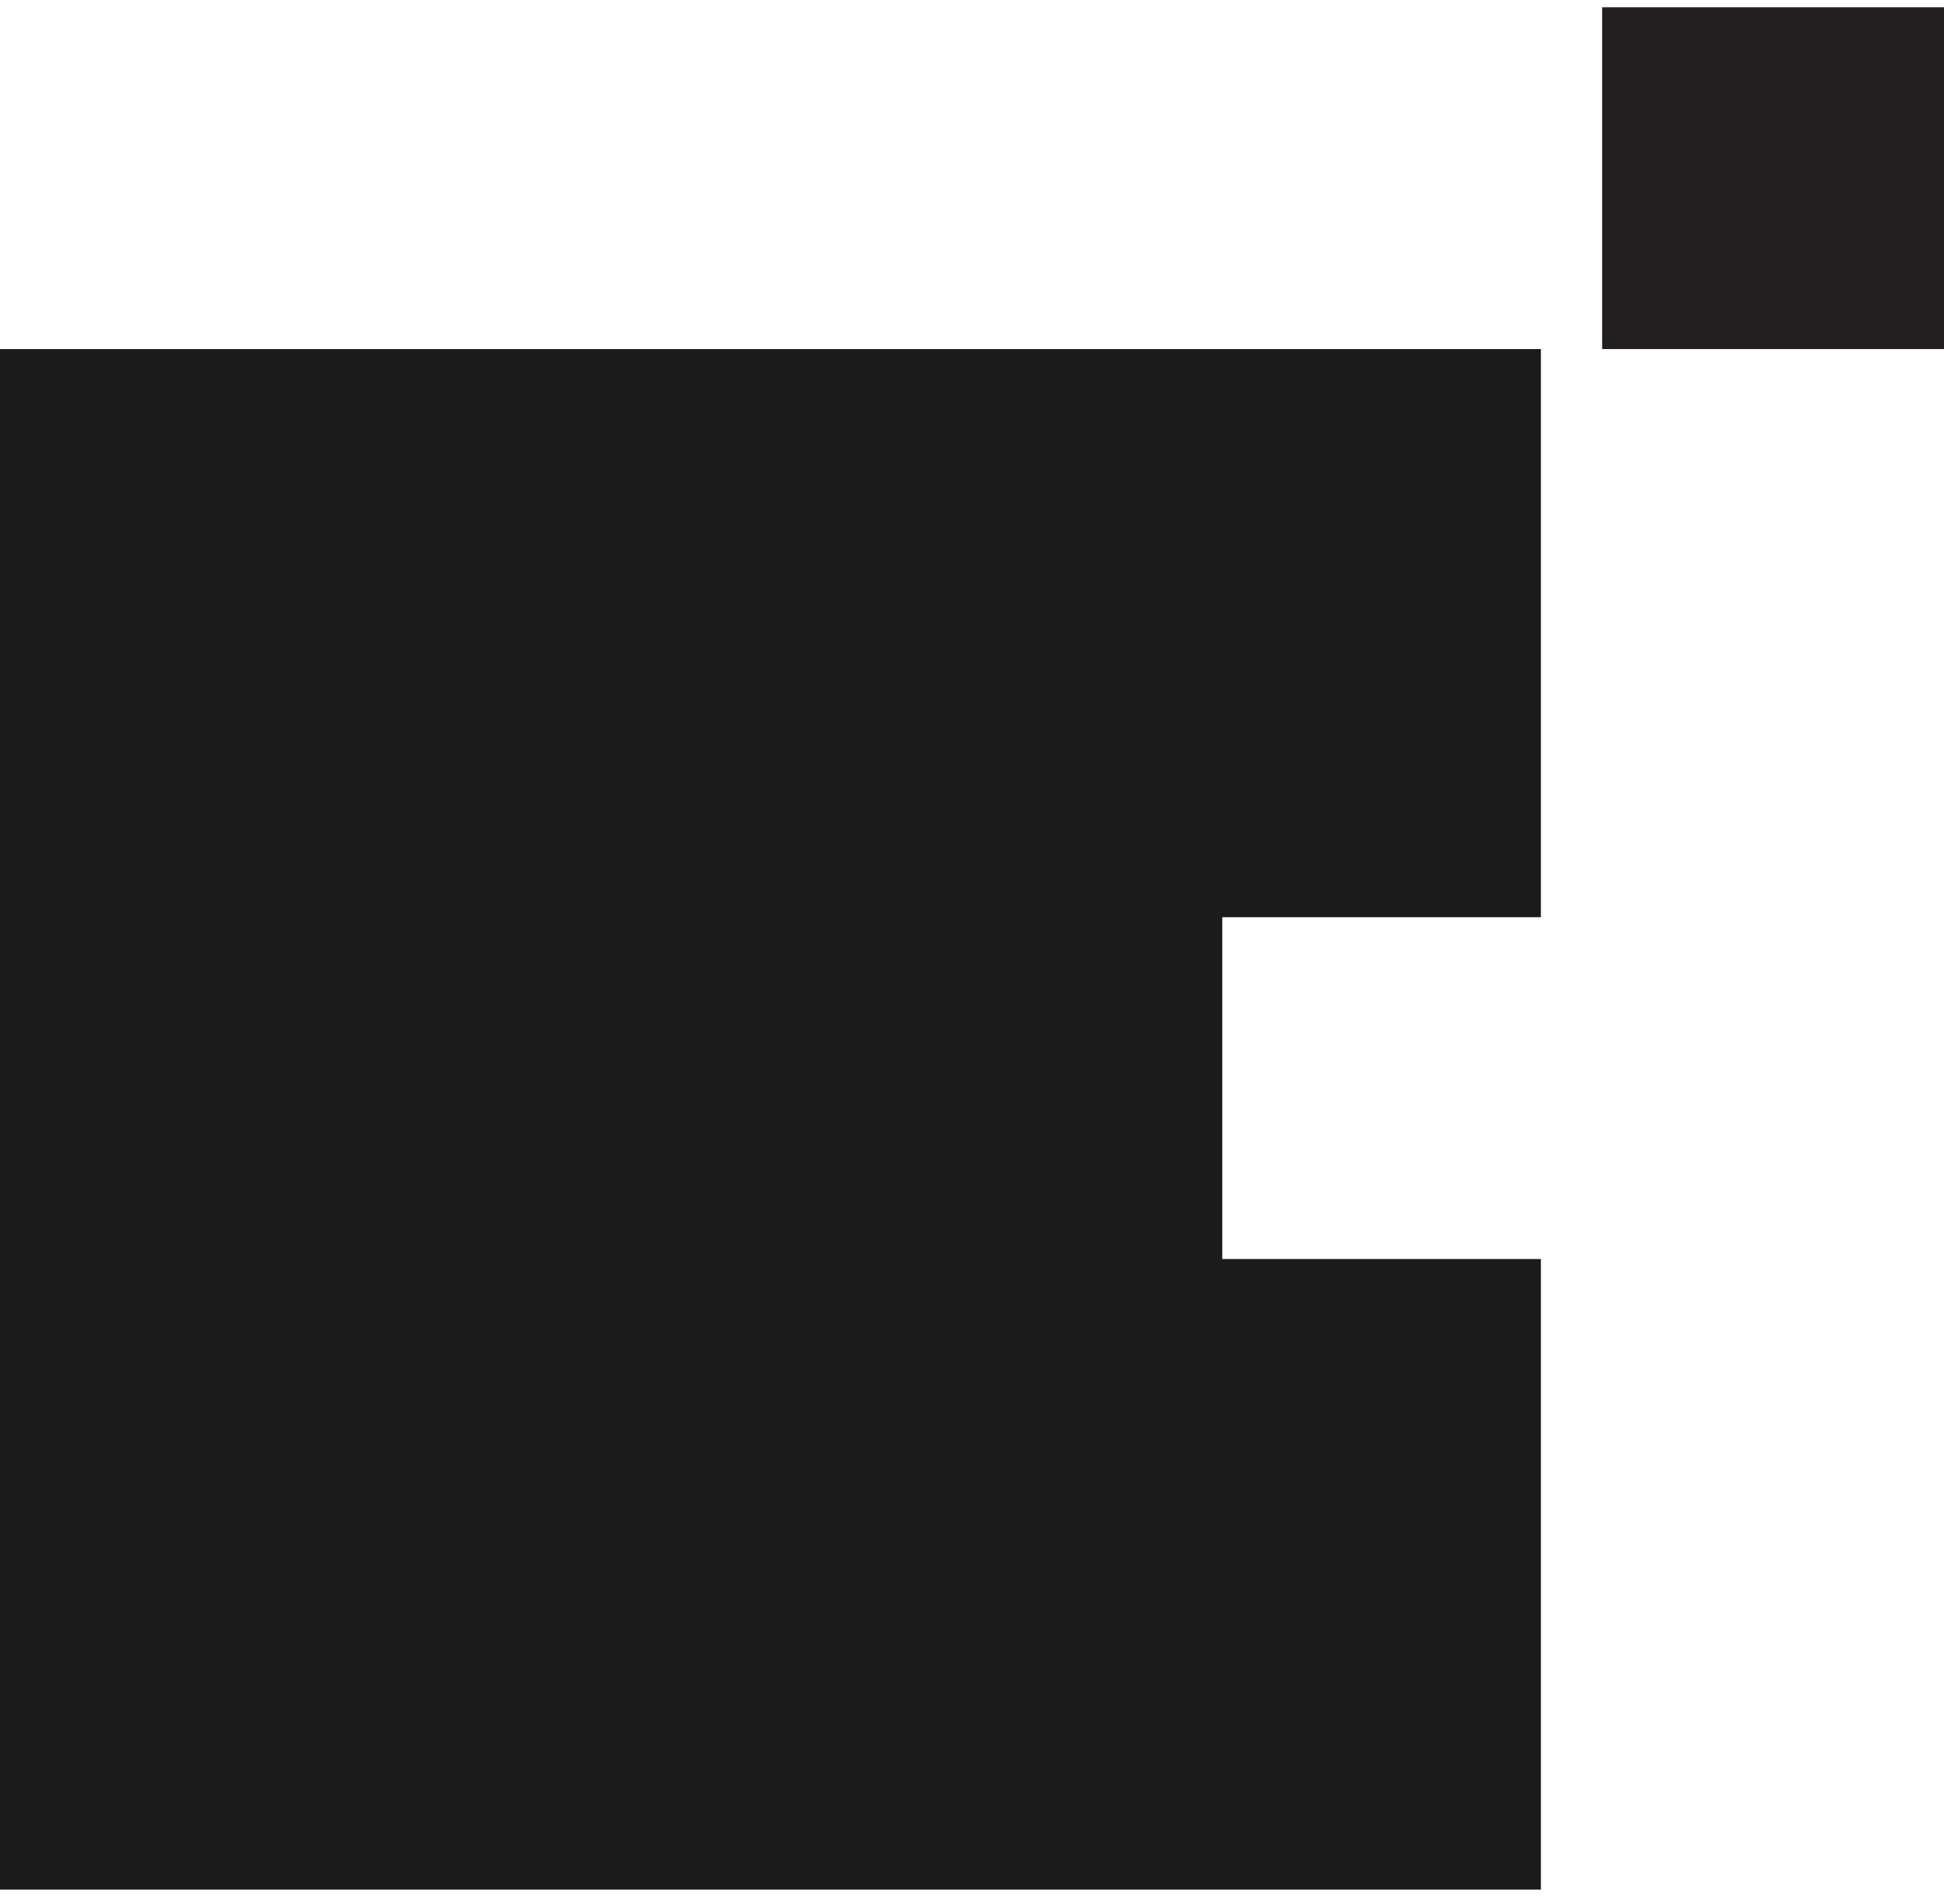
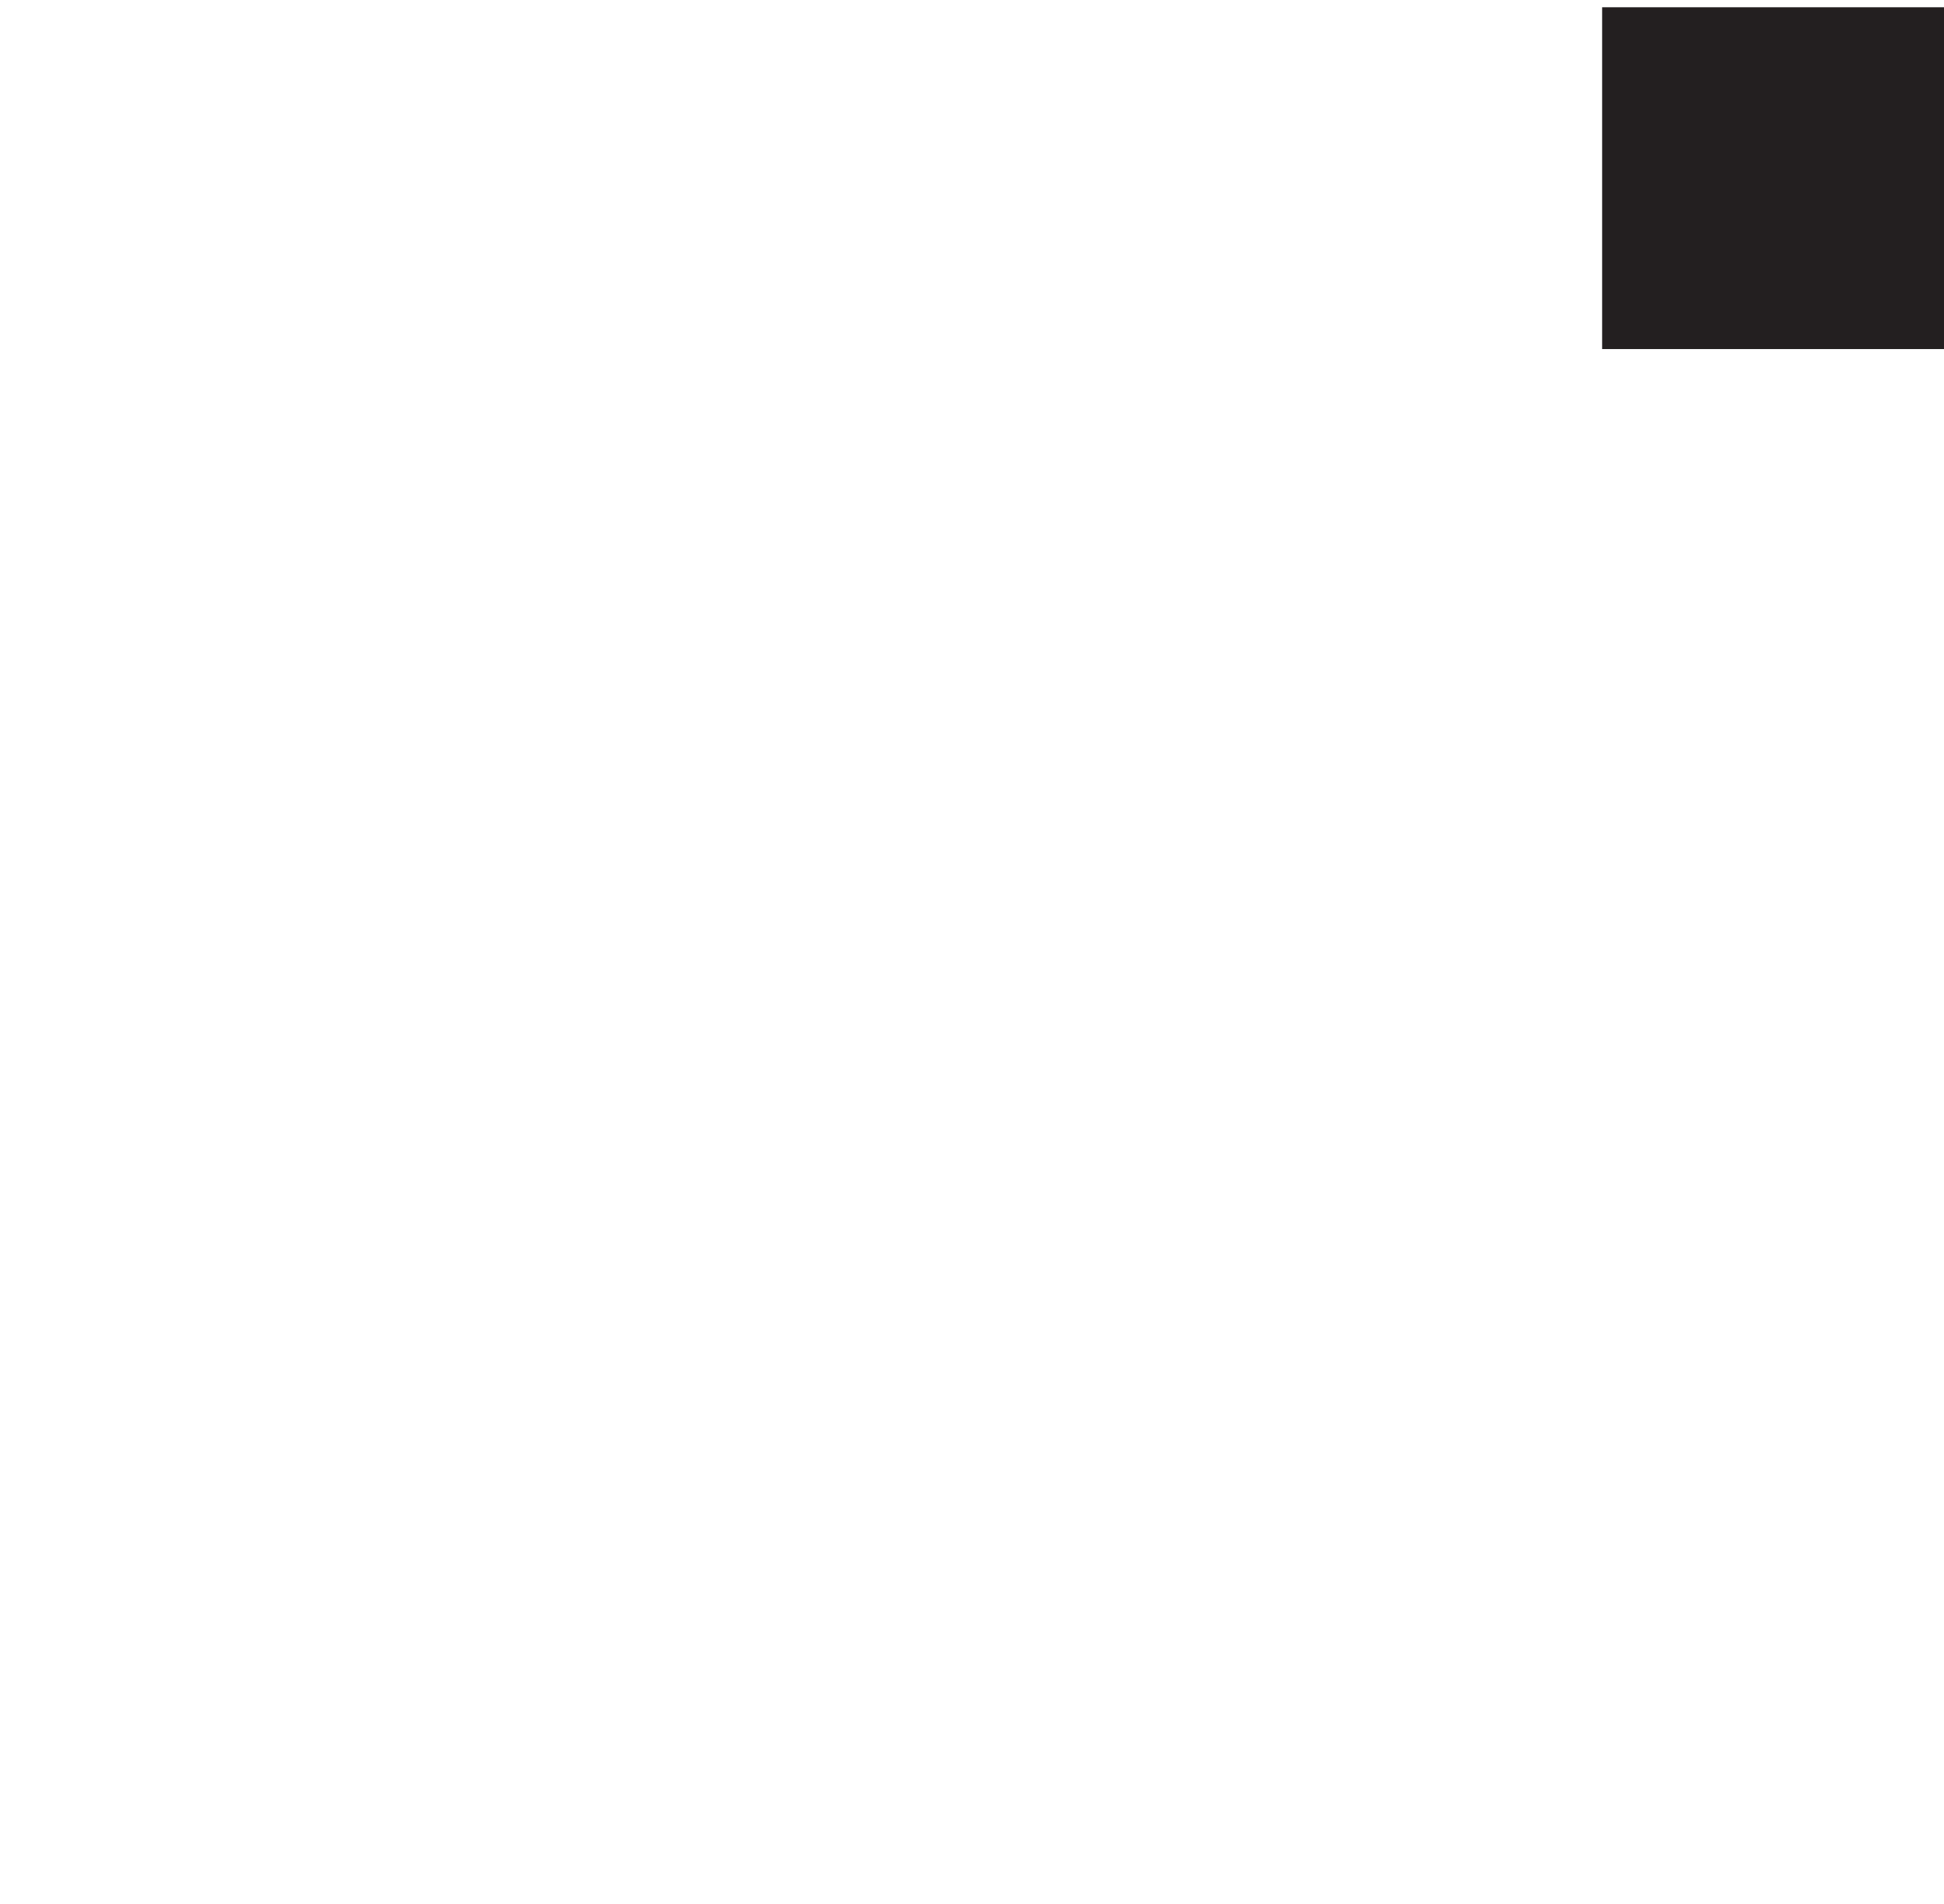
<svg xmlns="http://www.w3.org/2000/svg" width="49" height="48" viewBox="0 0 49 48" fill="none">
-   <path d="M30.808 23.123H38.839V8.8H0V47.638H38.839V31.74H30.808V23.123Z" fill="#1B1B1B" />
-   <path d="M49 0.183H40.383V8.8H49V0.183Z" fill="#231F20" />
+   <path d="M49 0.183H40.383V8.8H49Z" fill="#231F20" />
</svg>